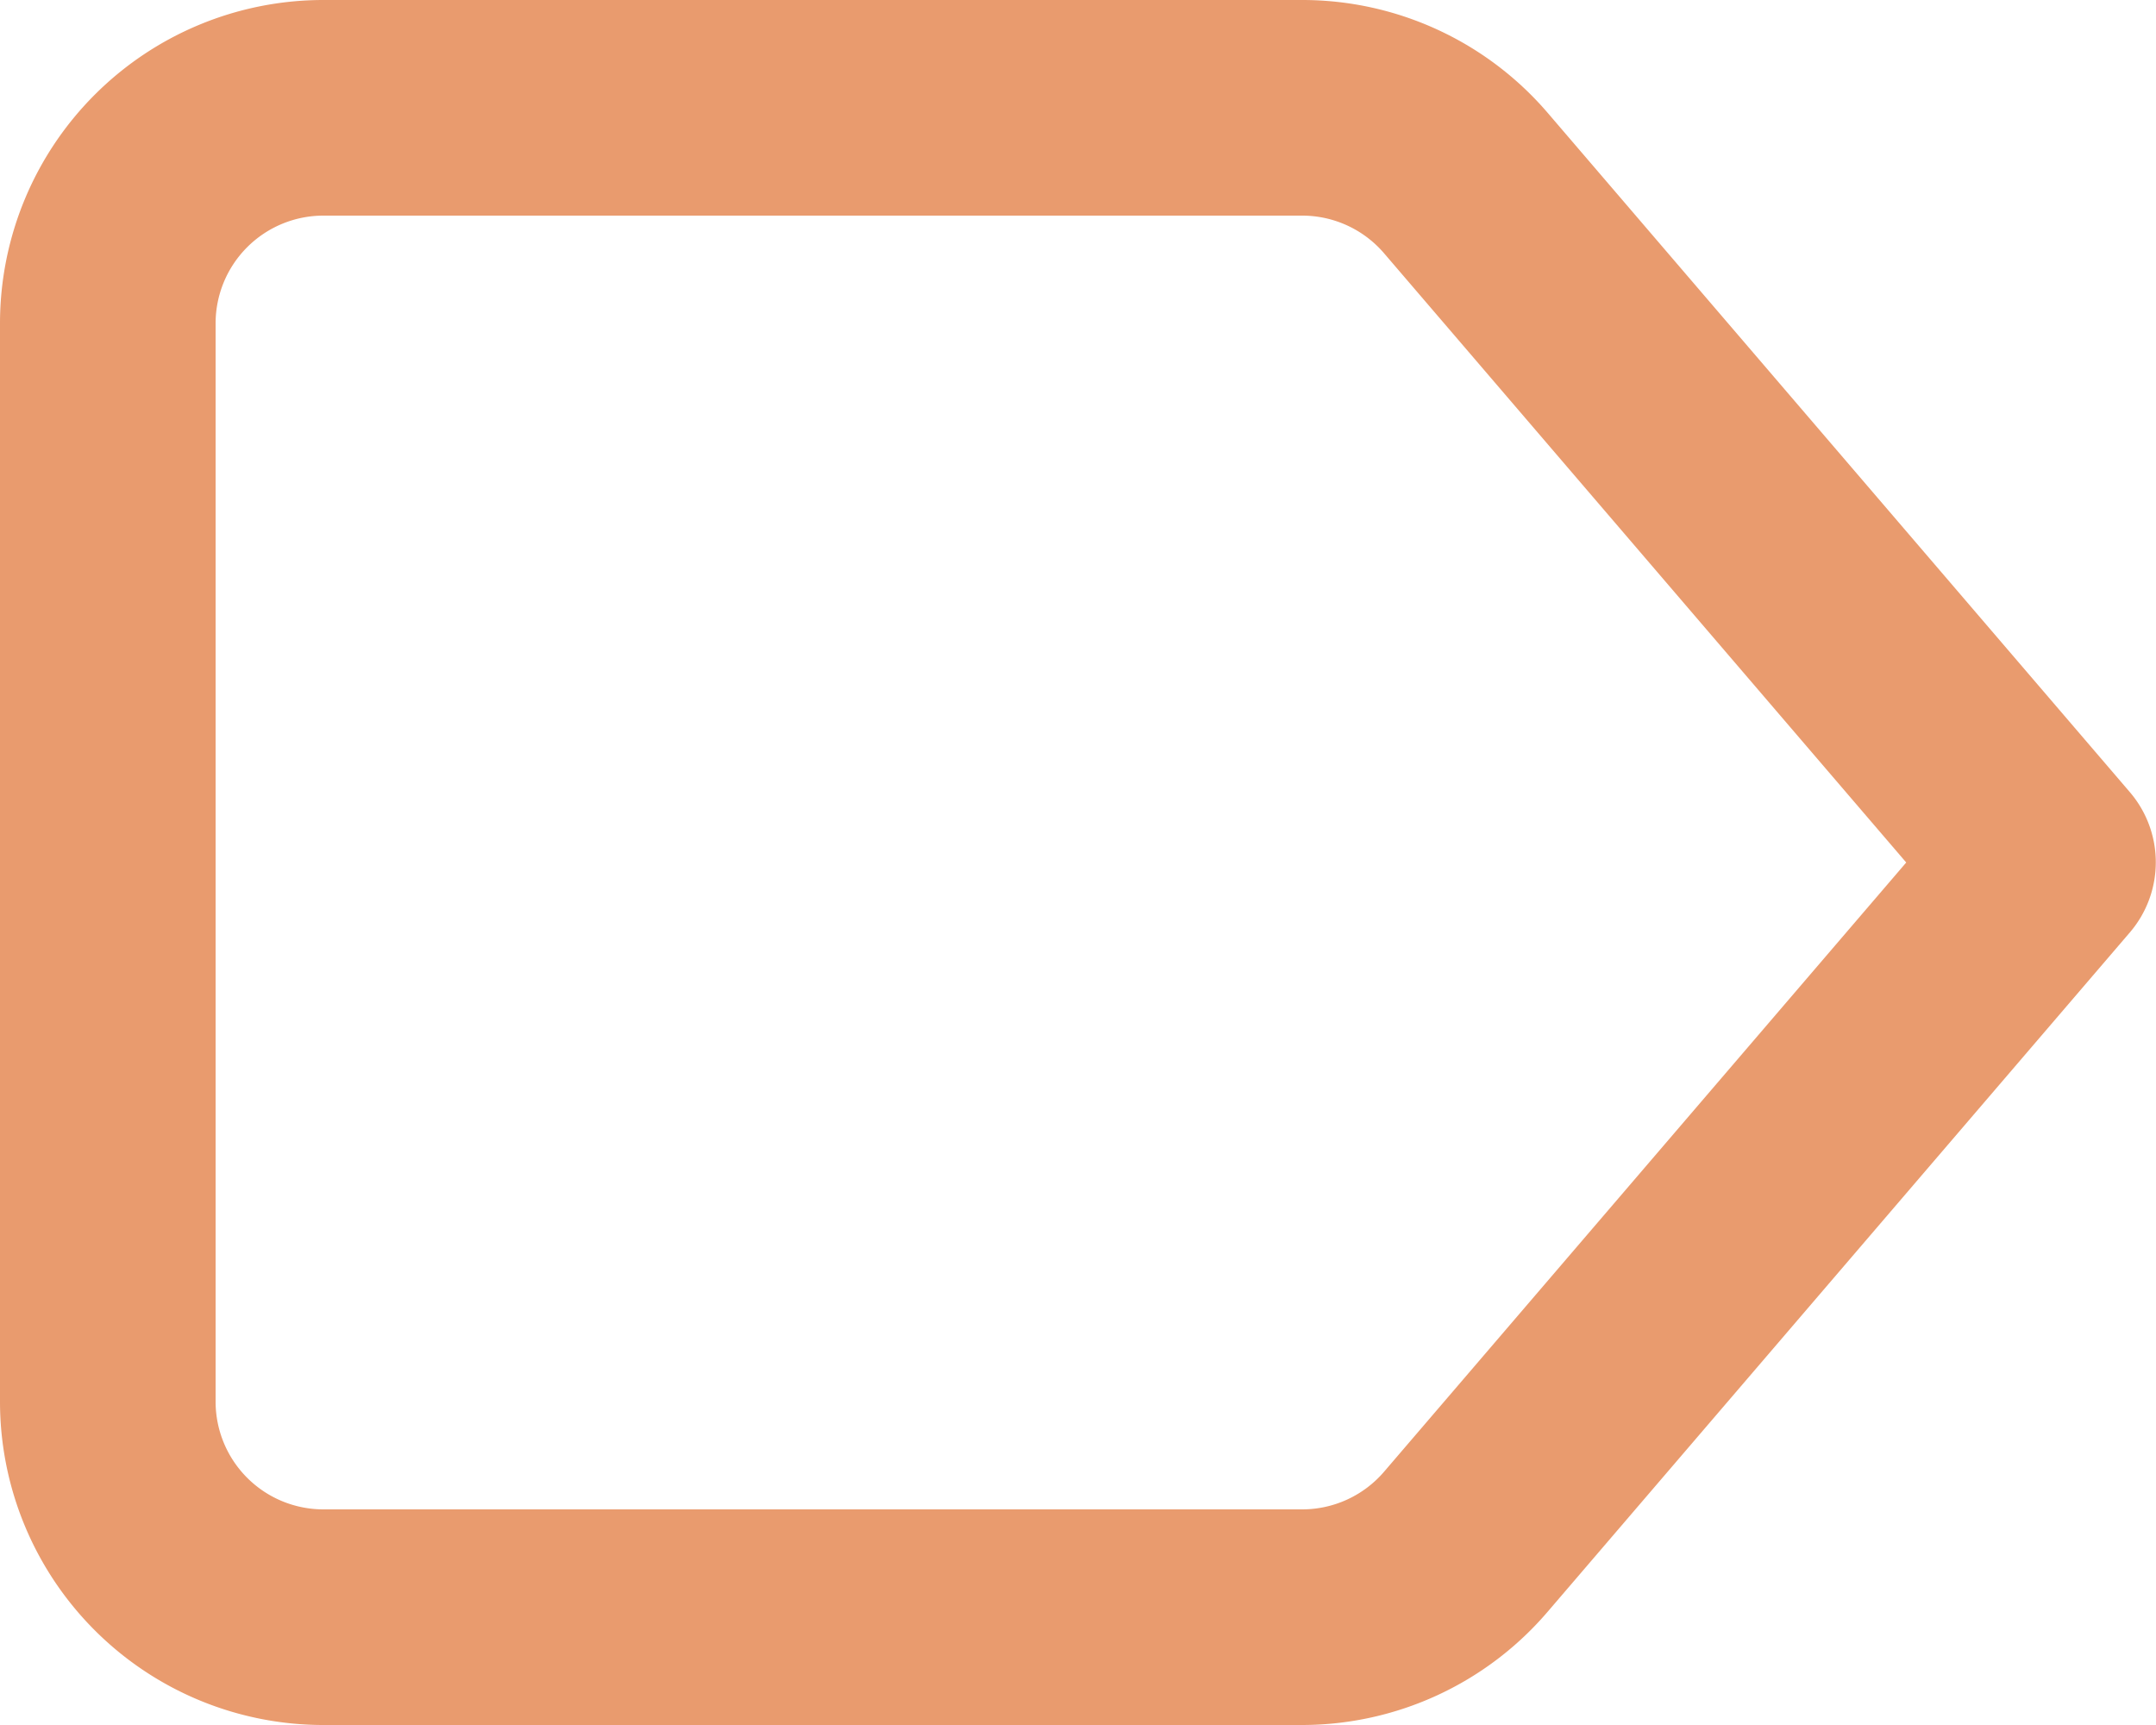
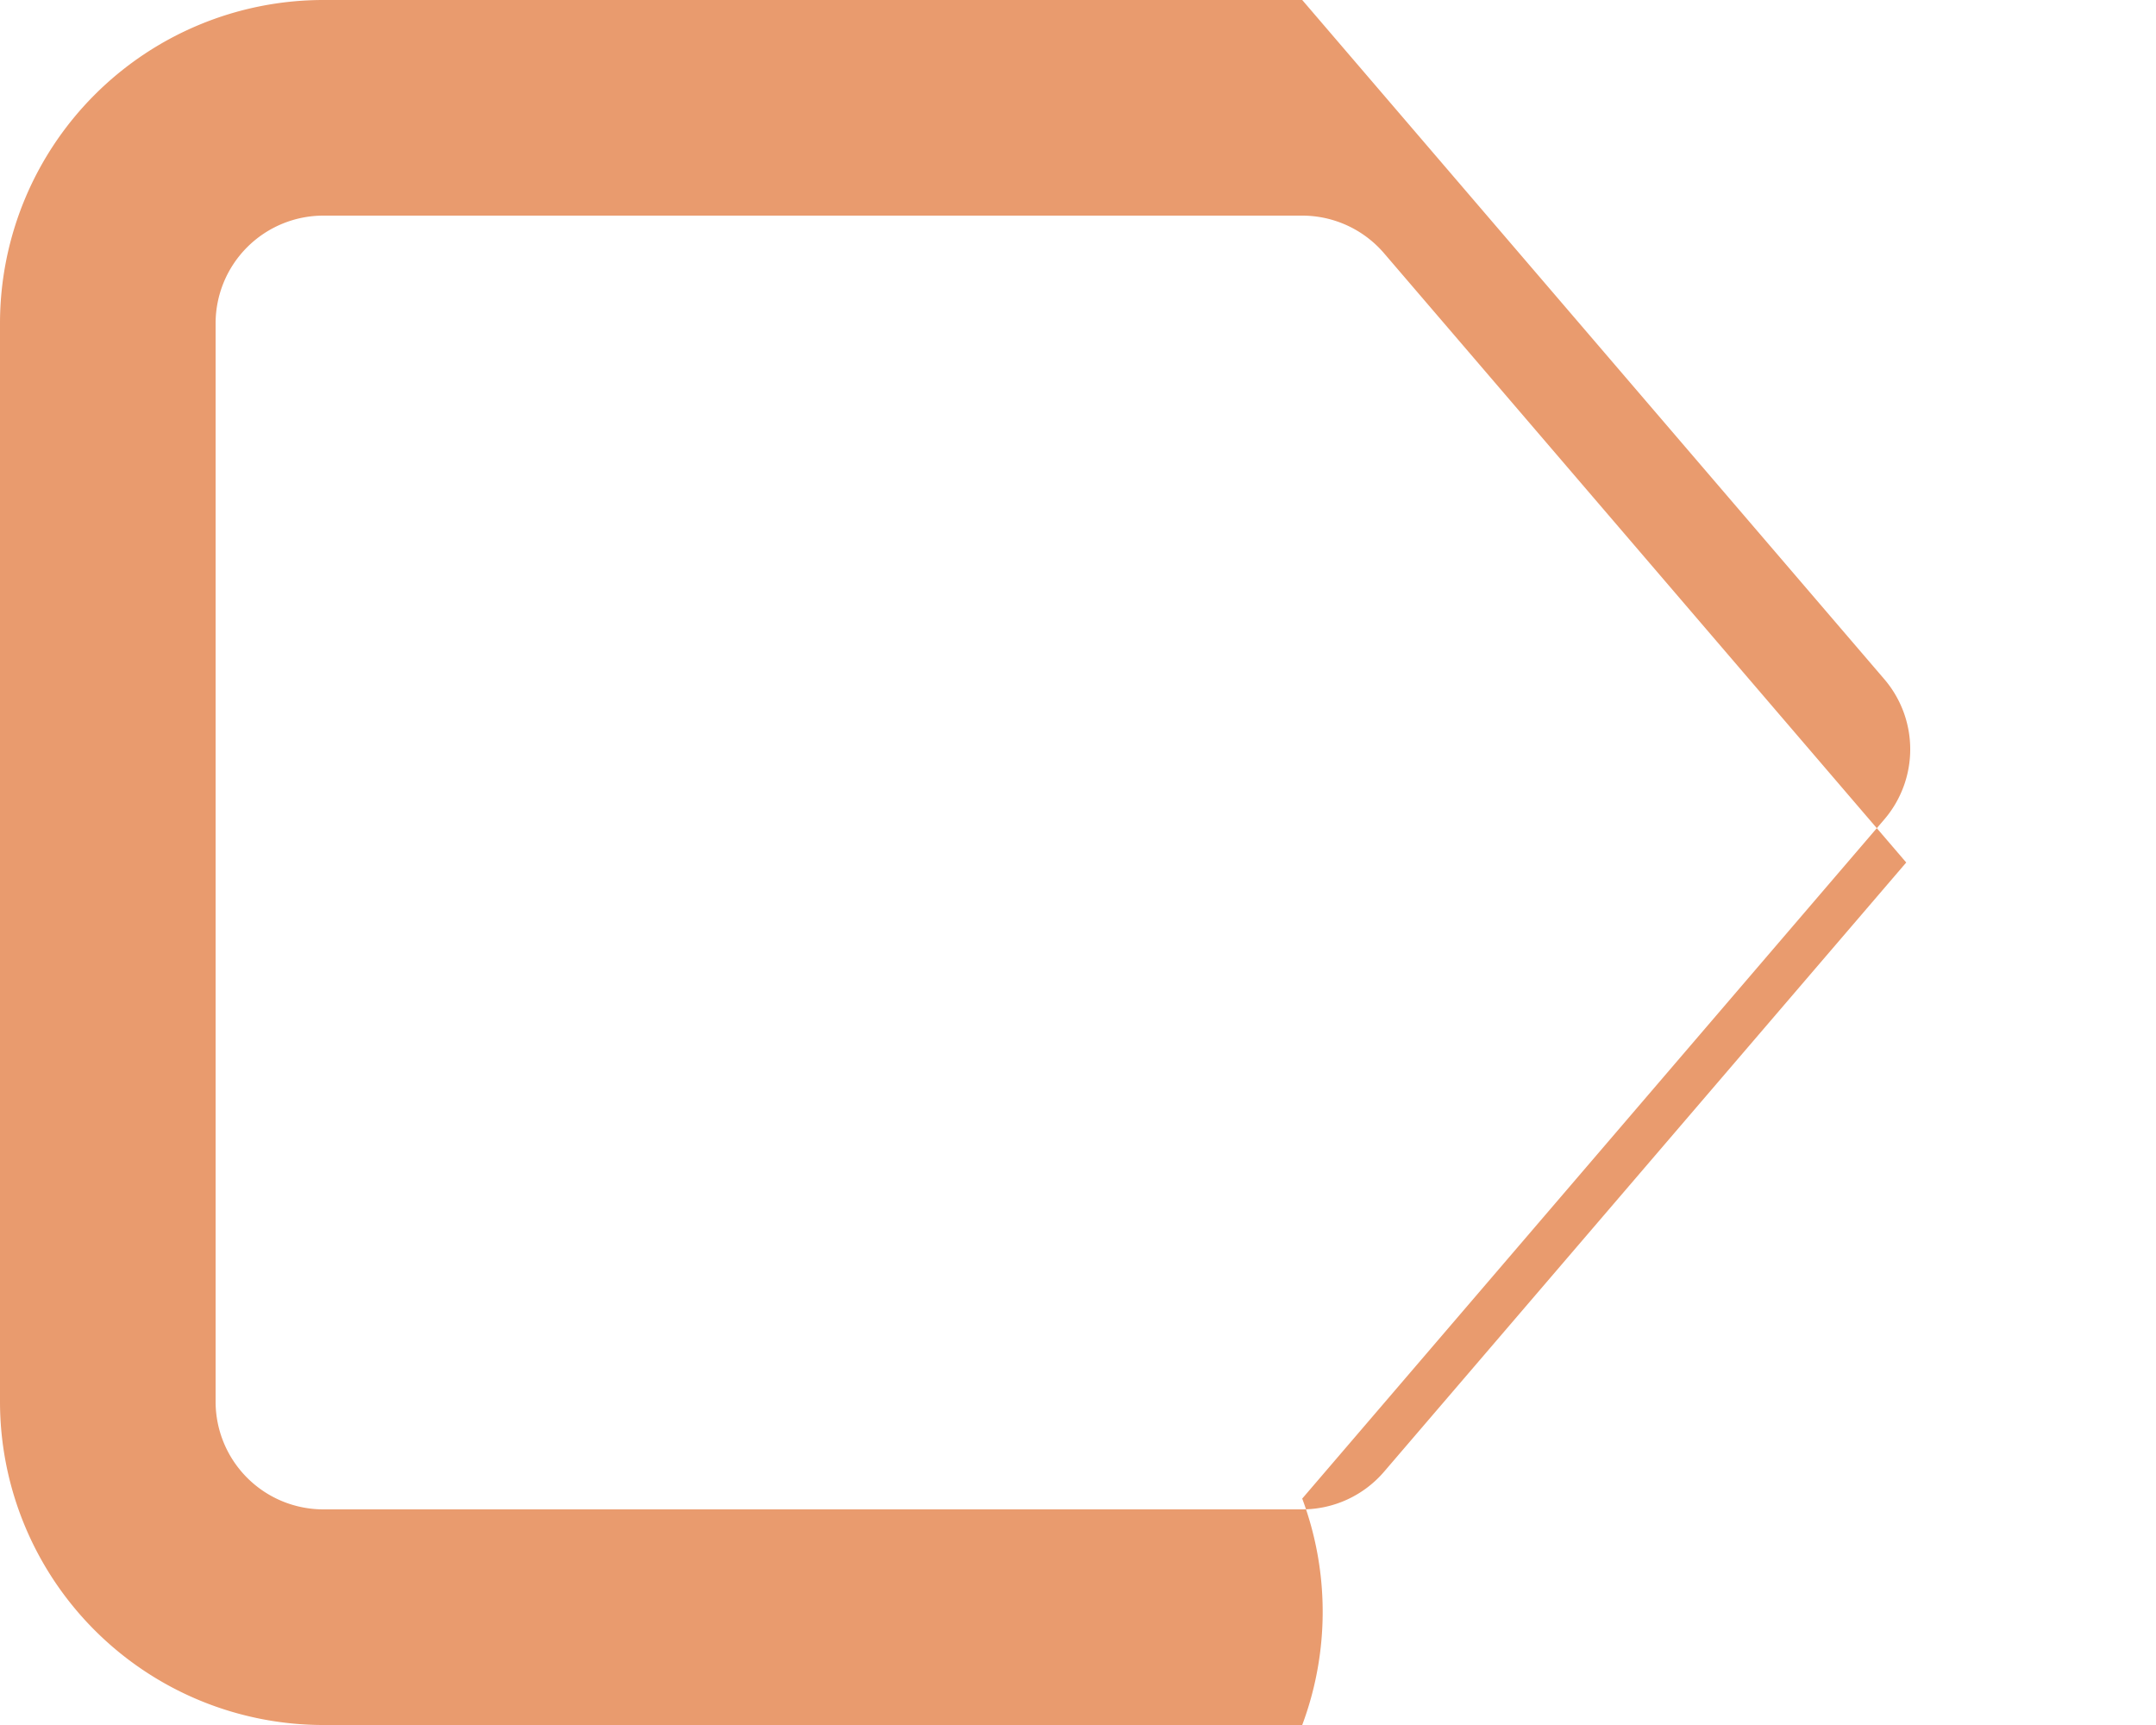
<svg xmlns="http://www.w3.org/2000/svg" width="20" height="16" viewBox="0 0 20 16">
-   <path d="M5,4h9.08a3,3,0,0,1,2.278,1.048l5.4,6.3a1,1,0,0,1,0,1.3l-5.4,6.3A3,3,0,0,1,14.08,20H5a3,3,0,0,1-3-3V7A3,3,0,0,1,5,4Zm14.683,8L14.839,6.349A1,1,0,0,0,14.08,6H5A1,1,0,0,0,4,7V17a1,1,0,0,0,1,1h9.08a1,1,0,0,0,.759-.349Z" transform="translate(-2 -4)" fill="#e99b6e" fill-rule="evenodd" />
+   <path d="M5,4h9.08l5.4,6.3a1,1,0,0,1,0,1.3l-5.4,6.3A3,3,0,0,1,14.08,20H5a3,3,0,0,1-3-3V7A3,3,0,0,1,5,4Zm14.683,8L14.839,6.349A1,1,0,0,0,14.08,6H5A1,1,0,0,0,4,7V17a1,1,0,0,0,1,1h9.08a1,1,0,0,0,.759-.349Z" transform="translate(-2 -4)" fill="#e99b6e" fill-rule="evenodd" />
</svg>